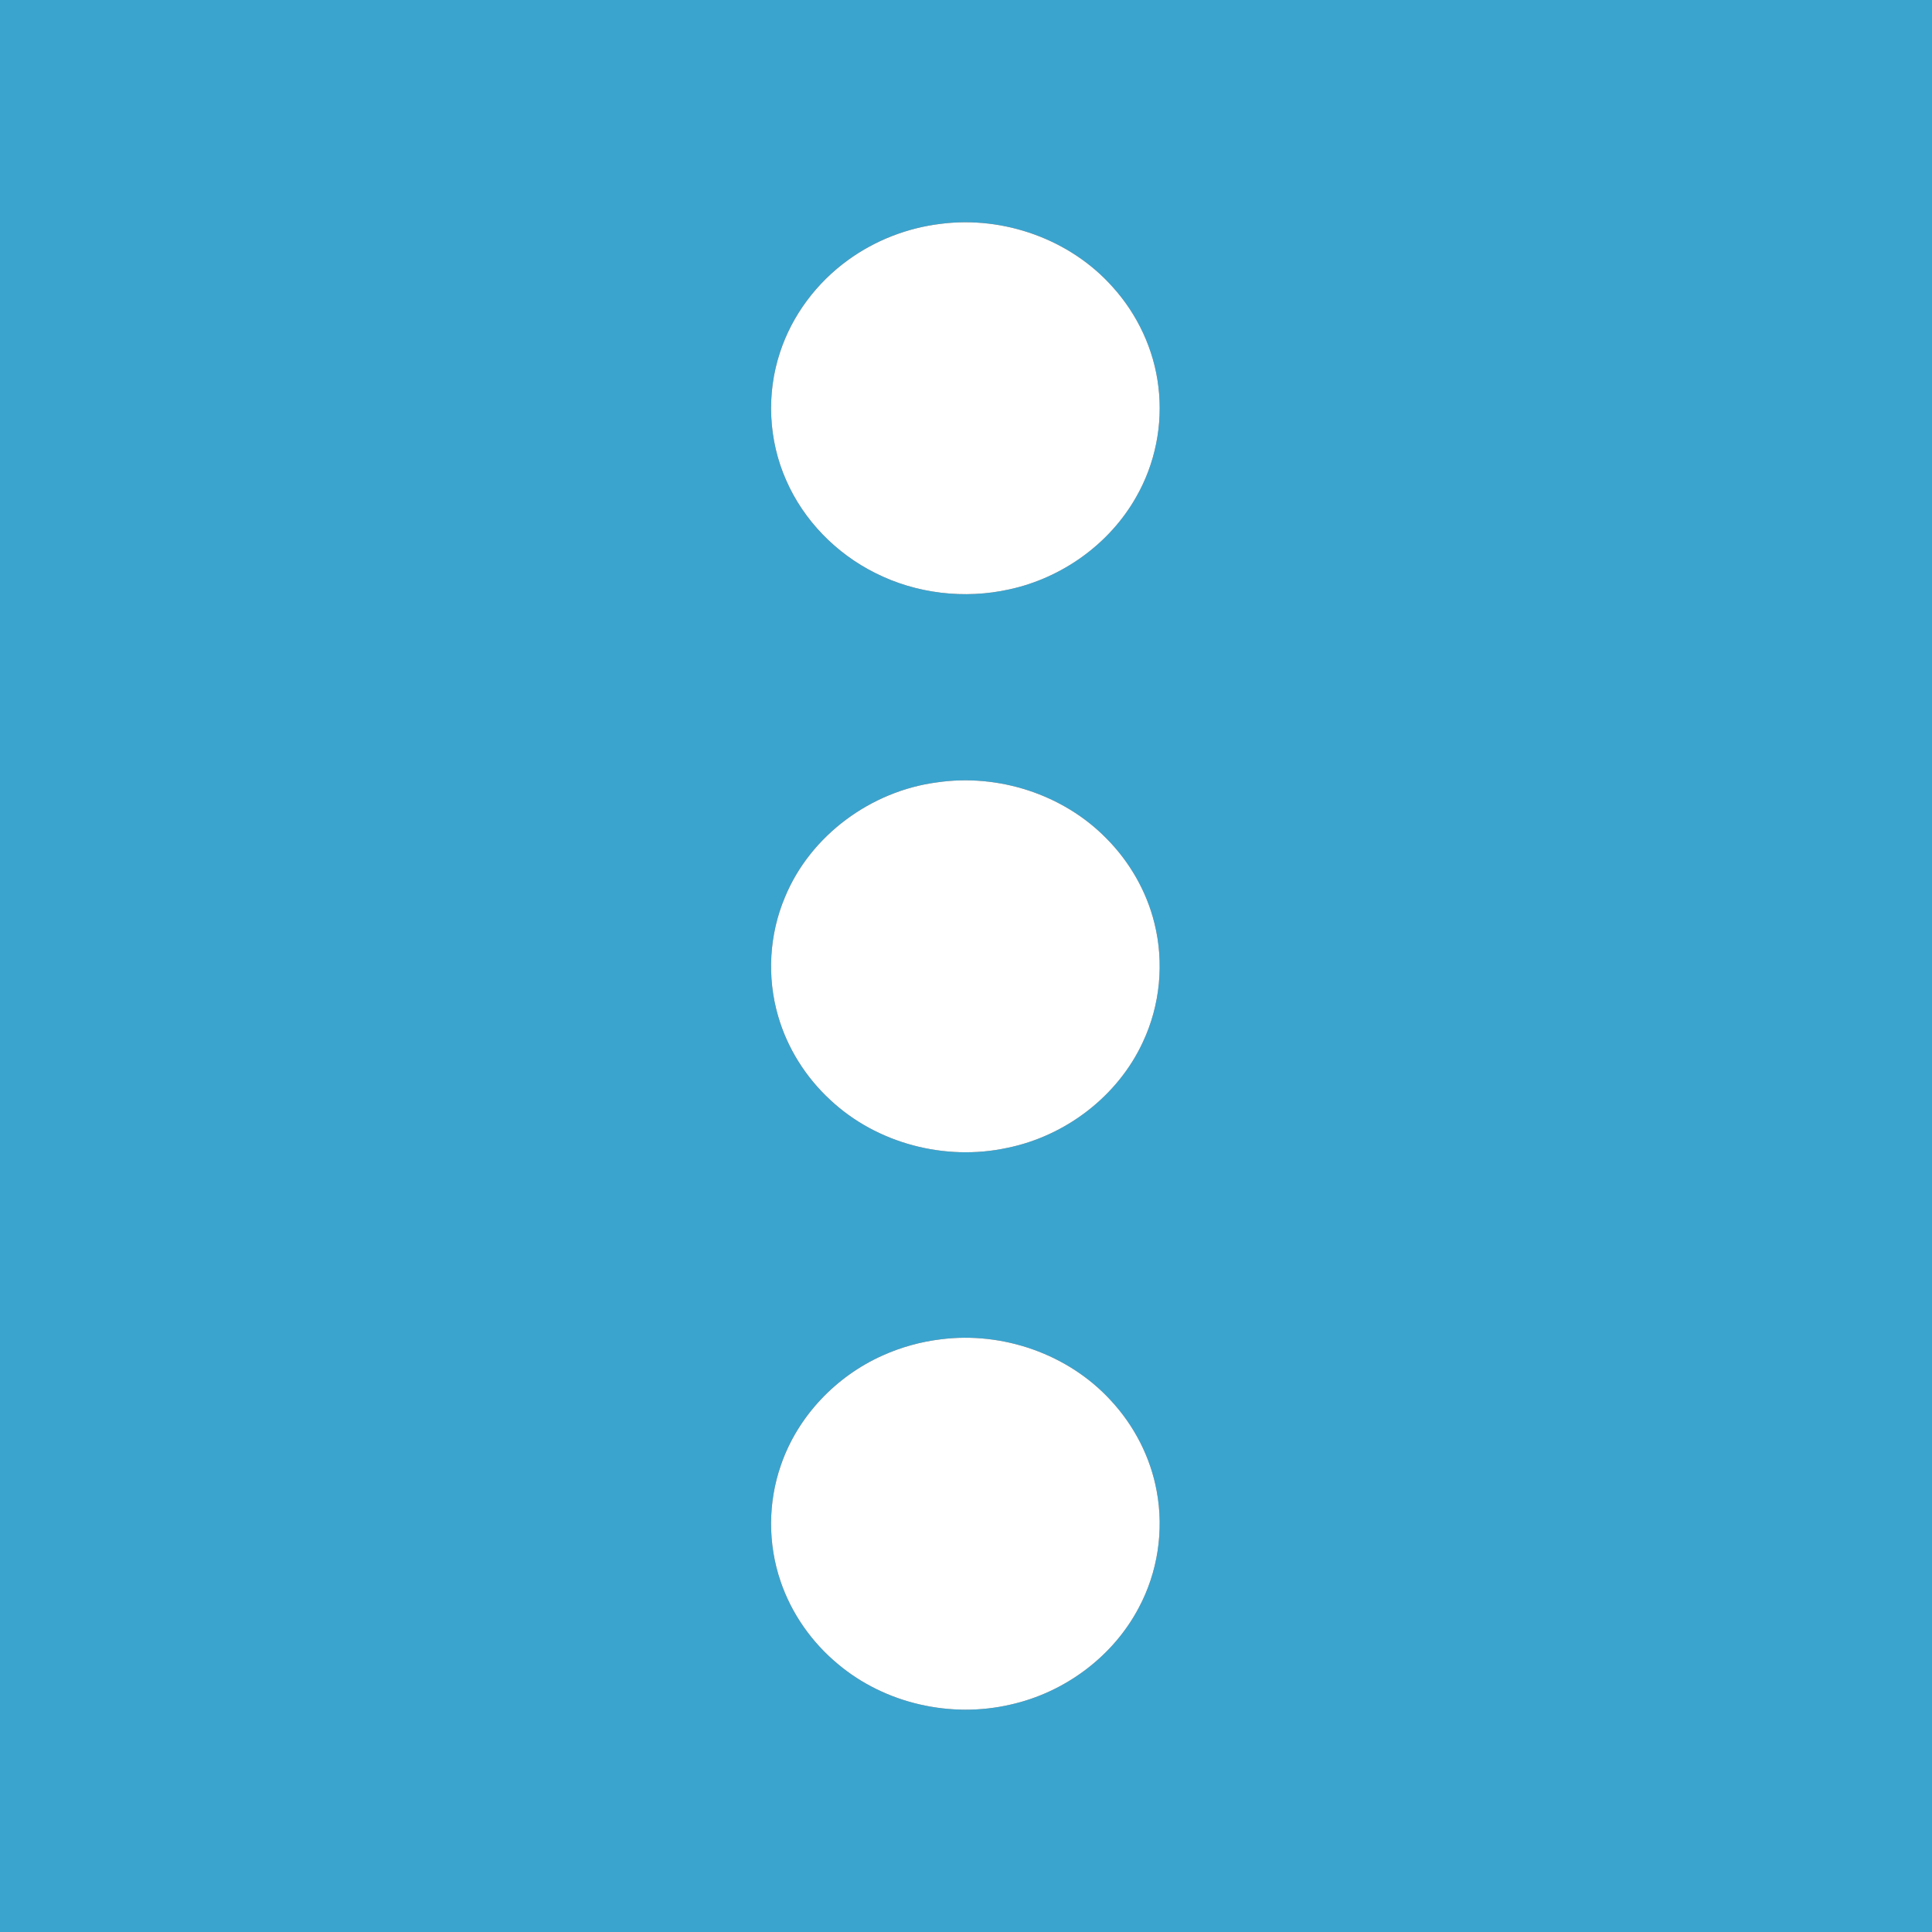
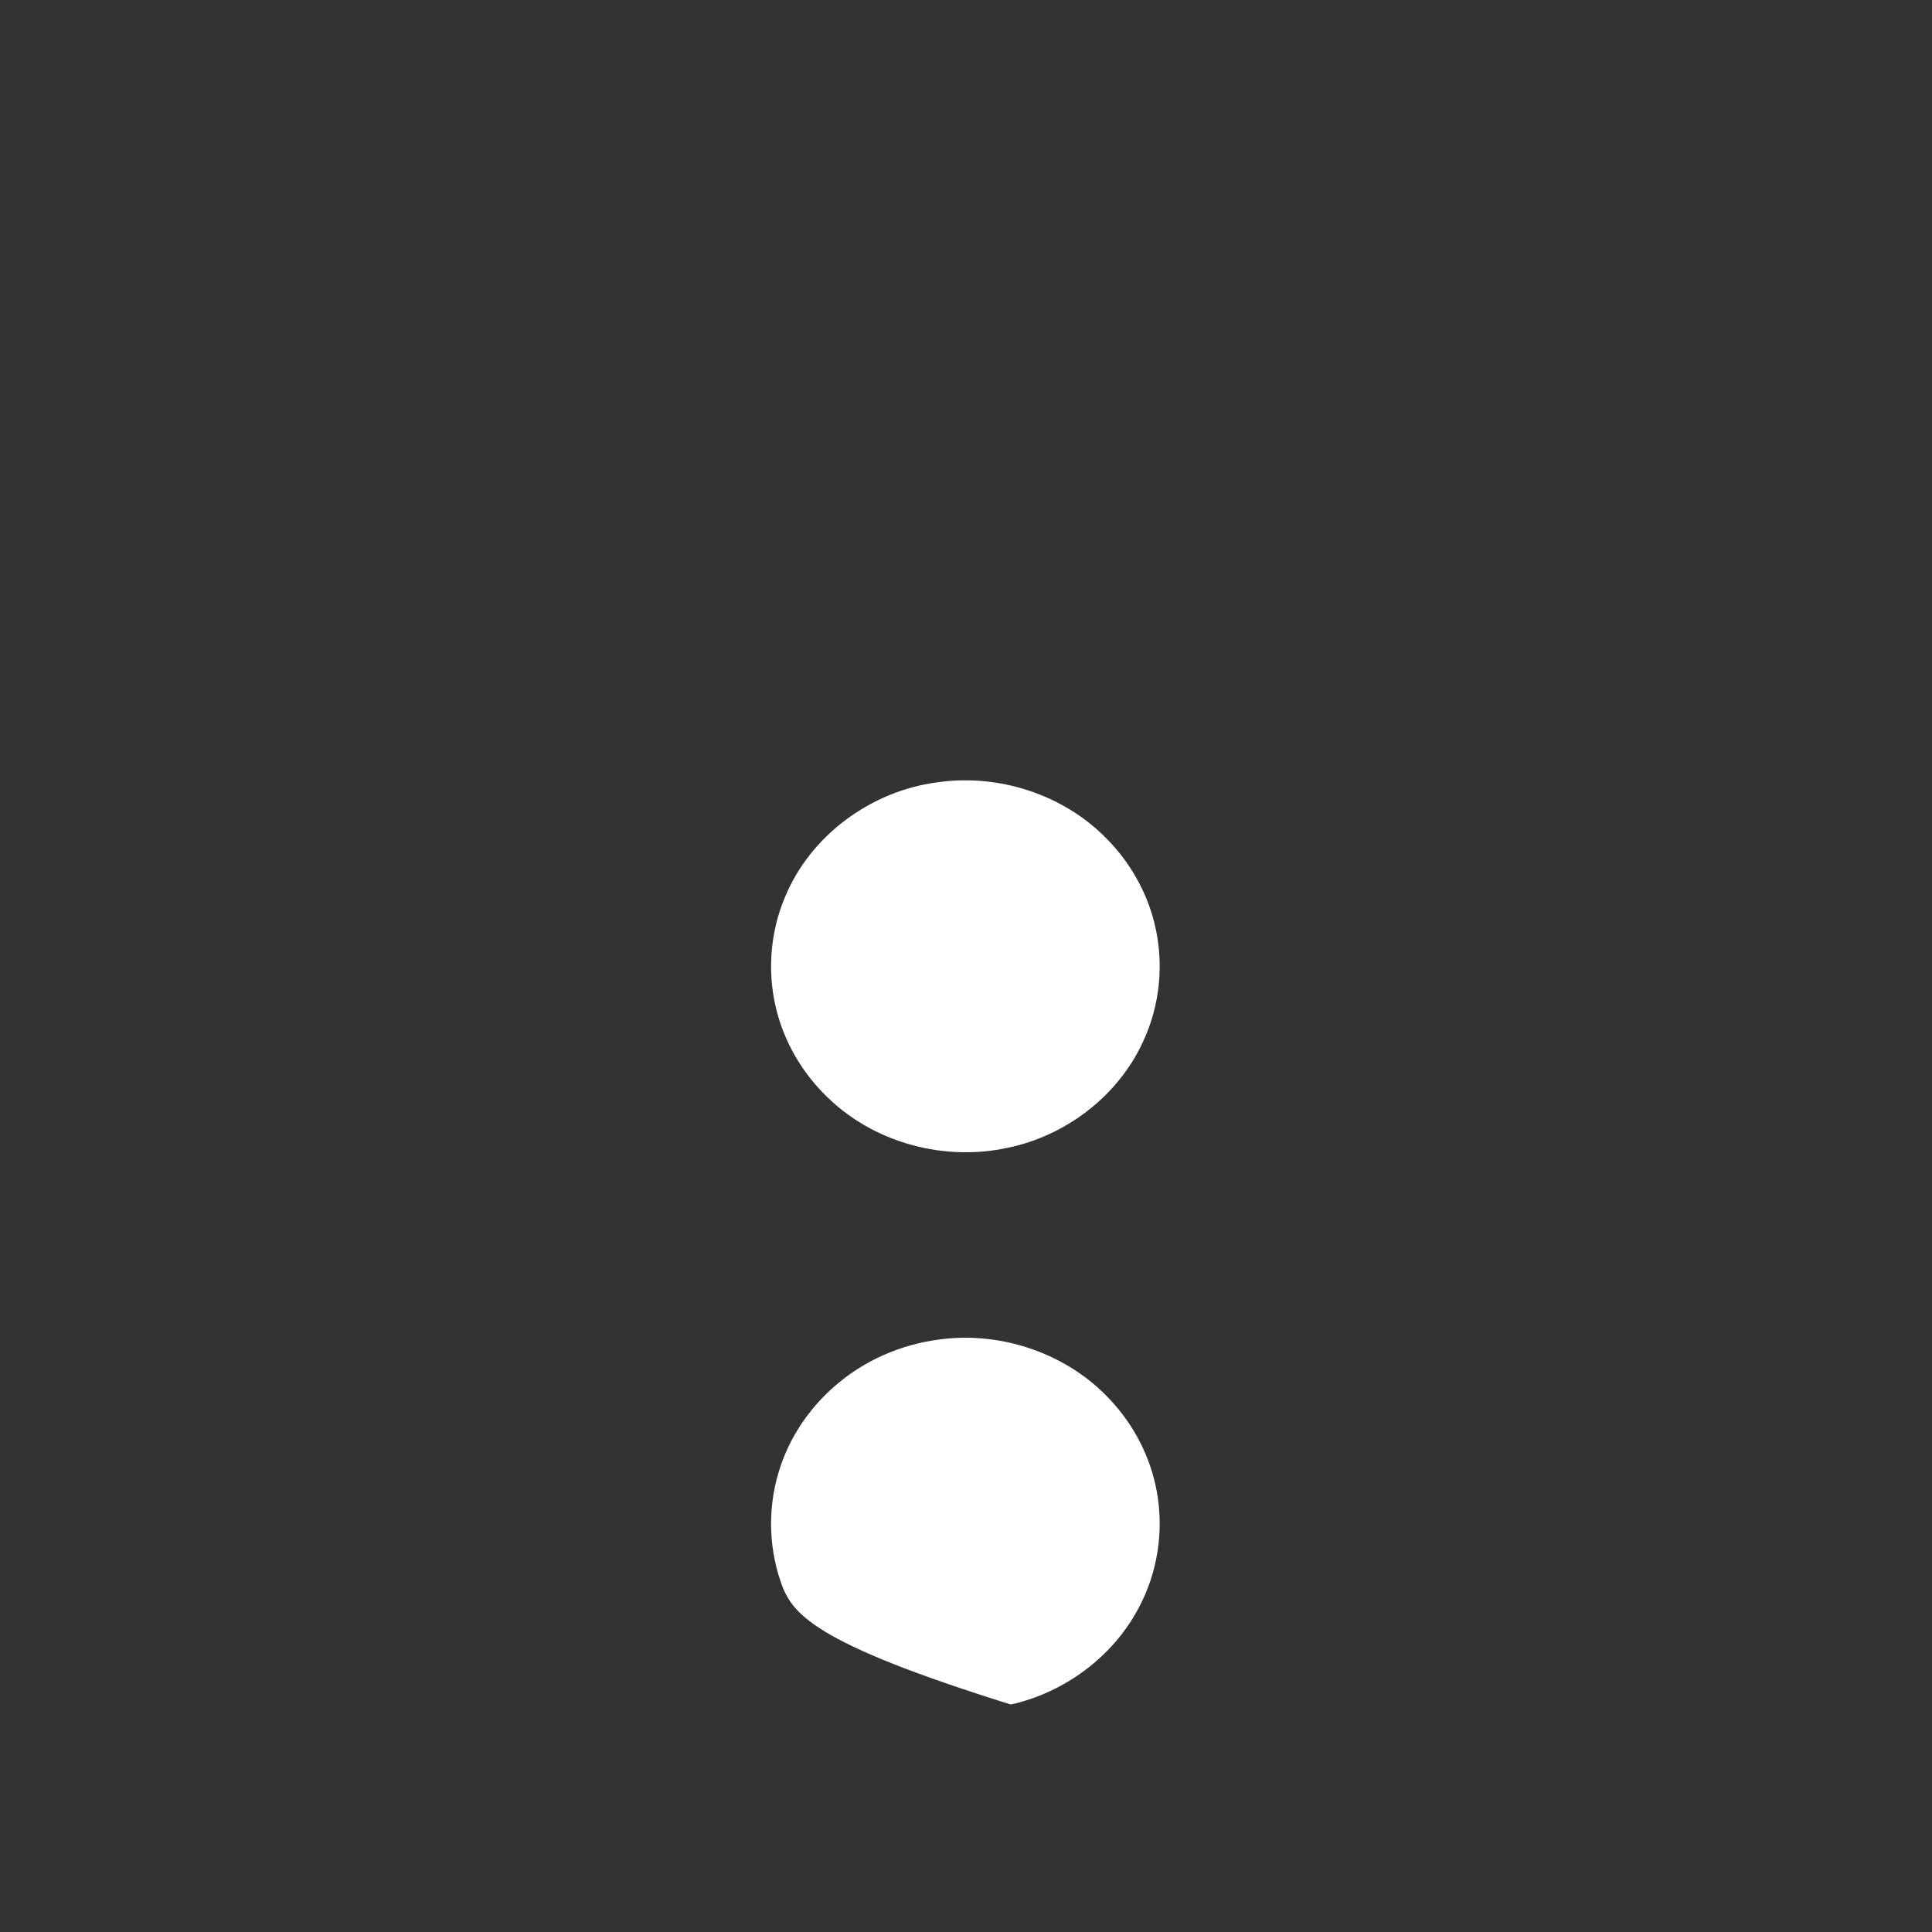
<svg xmlns="http://www.w3.org/2000/svg" width="1034pt" height="1034pt" viewBox="0 0 1034 1034" version="1.1">
  <rect x="0" y="0" width="1034" height="1034" fill="#333333" stroke="none" />
  <g id="#3aa4cfff">
-     <path fill="#3aa4cf" opacity="1.00" d=" M 0.00 0.00 L 1034.00 0.00 L 1034.00 1034.00 L 0.00 1034.00 L 0.00 0.00 M 503.50 119.79 C 485.73 121.92 468.51 128.58 454.01 139.08 C 437.14 151.24 424.00 168.66 417.50 188.46 C 410.07 210.73 411.26 235.73 420.82 257.18 C 430.21 278.57 447.49 296.20 468.35 306.62 C 490.33 317.75 516.20 320.78 540.22 315.43 C 568.36 309.33 593.82 291.18 608.04 266.05 C 618.23 248.31 622.48 227.26 619.97 206.96 C 617.64 187.14 608.79 168.25 595.40 153.49 C 572.72 128.07 537.17 115.46 503.50 119.79 M 501.50 418.72 C 466.23 423.34 433.77 447.05 420.12 480.12 C 411.67 500.10 410.37 522.98 416.44 543.80 C 421.38 560.94 431.24 576.56 444.33 588.65 C 469.23 611.99 505.78 621.53 539.03 614.35 C 570.24 608.02 598.29 586.71 611.68 557.67 C 620.94 537.99 623.13 515.13 617.84 494.04 C 613.63 476.99 604.56 461.23 592.20 448.78 C 569.01 425.07 534.21 413.92 501.50 418.72 M 503.51 716.79 C 492.79 718.09 482.27 720.99 472.43 725.43 C 447.41 736.57 426.95 758.01 417.99 784.00 C 410.98 803.98 410.90 826.30 417.76 846.34 C 423.60 863.57 434.46 878.99 448.44 890.59 C 473.65 911.81 509.01 919.76 541.01 912.25 C 569.81 905.79 595.70 886.65 609.48 860.43 C 619.60 841.50 623.02 819.12 619.06 798.02 C 615.76 779.92 607.00 762.94 594.48 749.49 C 571.78 724.73 536.73 712.53 503.51 716.79 Z" />
-   </g>
+     </g>
  <g id="#ffffffff">
-     <path fill="#ffffff" opacity="1.00" d=" M 503.50 119.79 C 537.17 115.46 572.72 128.07 595.40 153.49 C 608.79 168.25 617.64 187.14 619.97 206.96 C 622.48 227.26 618.23 248.31 608.04 266.05 C 593.82 291.18 568.36 309.33 540.22 315.43 C 516.20 320.78 490.33 317.75 468.35 306.62 C 447.49 296.20 430.21 278.57 420.82 257.18 C 411.26 235.73 410.07 210.73 417.50 188.46 C 424.00 168.66 437.14 151.24 454.01 139.08 C 468.51 128.58 485.73 121.92 503.50 119.79 Z" />
    <path fill="#ffffff" opacity="1.00" d=" M 501.50 418.72 C 534.21 413.92 569.01 425.07 592.20 448.78 C 604.56 461.23 613.63 476.99 617.84 494.04 C 623.13 515.13 620.94 537.99 611.68 557.67 C 598.29 586.71 570.24 608.02 539.03 614.35 C 505.78 621.53 469.23 611.99 444.33 588.65 C 431.24 576.56 421.38 560.94 416.44 543.80 C 410.37 522.98 411.67 500.10 420.12 480.12 C 433.77 447.05 466.23 423.34 501.50 418.72 Z" />
-     <path fill="#ffffff" opacity="1.00" d=" M 503.51 716.79 C 536.73 712.53 571.78 724.73 594.48 749.49 C 607.00 762.94 615.76 779.92 619.06 798.02 C 623.02 819.12 619.60 841.50 609.48 860.43 C 595.70 886.65 569.81 905.79 541.01 912.25 C 509.01 919.76 473.65 911.81 448.44 890.59 C 434.46 878.99 423.60 863.57 417.76 846.34 C 410.90 826.30 410.98 803.98 417.99 784.00 C 426.95 758.01 447.41 736.57 472.43 725.43 C 482.27 720.99 492.79 718.09 503.51 716.79 Z" />
+     <path fill="#ffffff" opacity="1.00" d=" M 503.51 716.79 C 536.73 712.53 571.78 724.73 594.48 749.49 C 607.00 762.94 615.76 779.92 619.06 798.02 C 623.02 819.12 619.60 841.50 609.48 860.43 C 595.70 886.65 569.81 905.79 541.01 912.25 C 434.46 878.99 423.60 863.57 417.76 846.34 C 410.90 826.30 410.98 803.98 417.99 784.00 C 426.95 758.01 447.41 736.57 472.43 725.43 C 482.27 720.99 492.79 718.09 503.51 716.79 Z" />
  </g>
</svg>